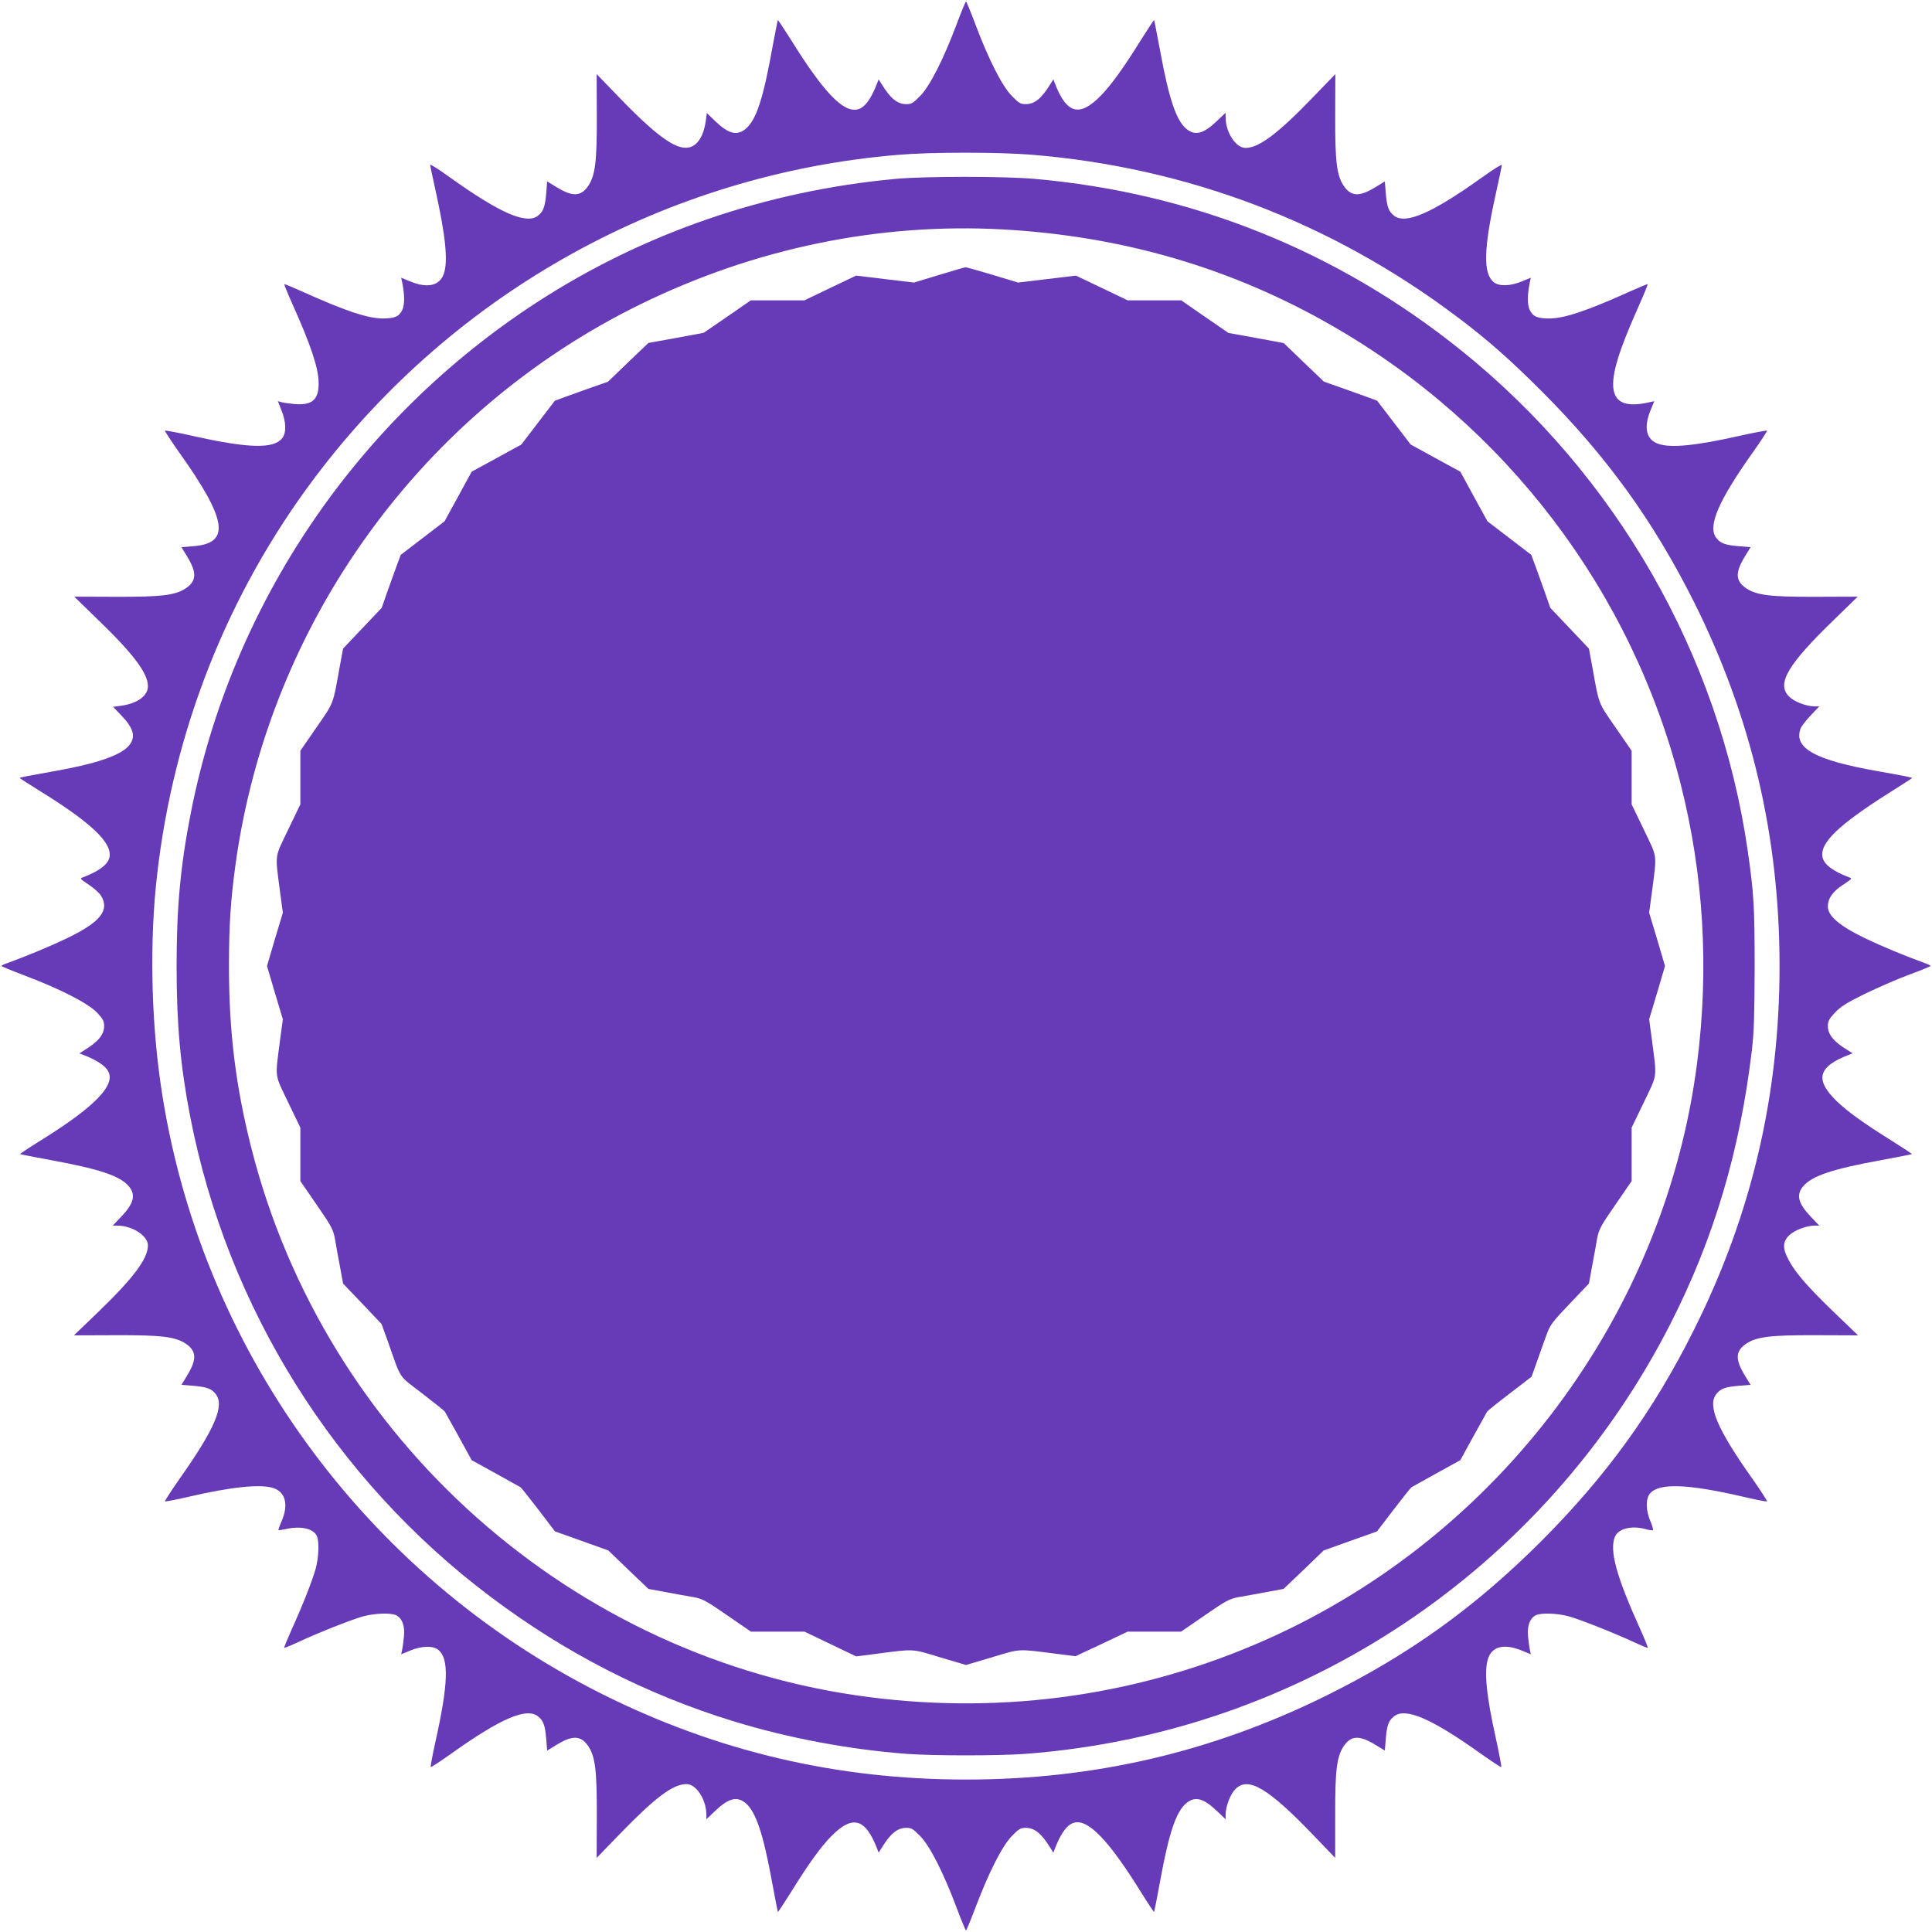
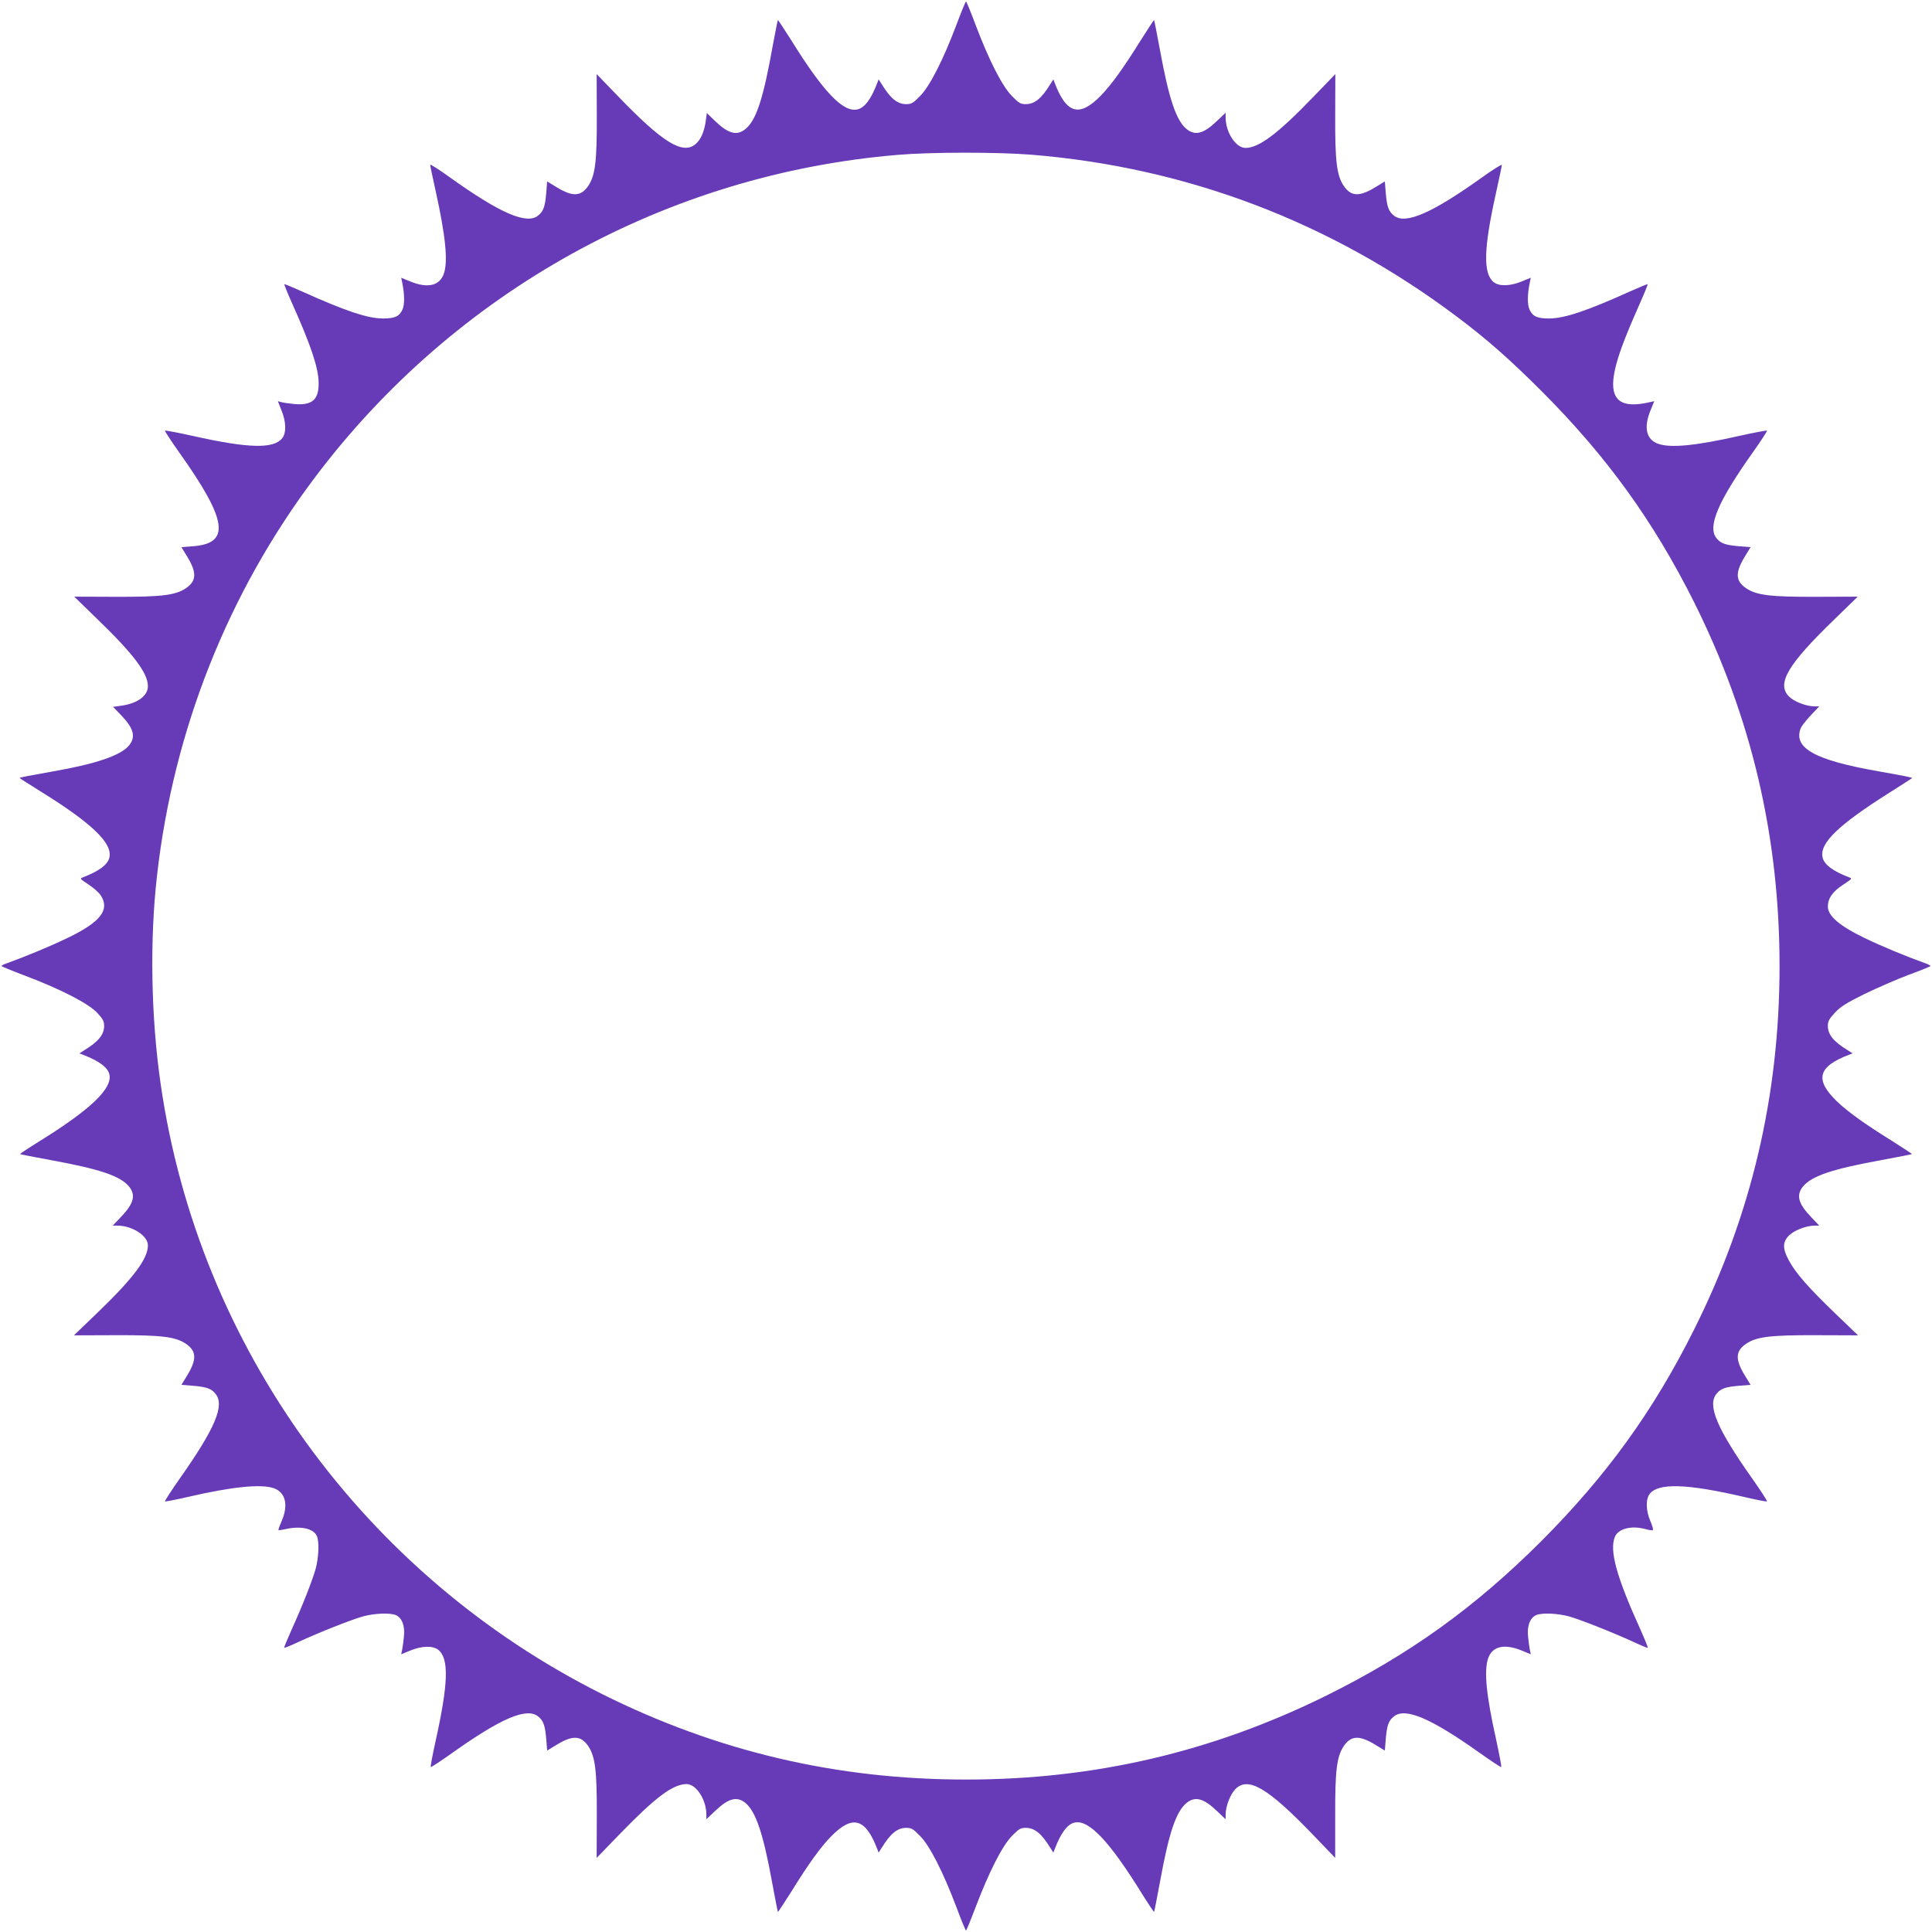
<svg xmlns="http://www.w3.org/2000/svg" version="1.0" width="1280pt" height="1280pt" viewBox="0 0 1280 1280" preserveAspectRatio="xMidYMid meet">
  <g transform="translate(0,1280) scale(0.1,-0.1)" fill="#673ab7" stroke="none">
    <path d="M6336 12634 c-87 -230 -175 -404 -240 -470 -46 -47 -57 -54 -92 -54 -58 0 -104 37 -161 130 l-22 34 -9 -24 c-41 -107 -84 -165 -132 -175 -94 -21 -224 115 -437 457 -48 76 -88 137 -90 135 -1 -2 -16 -78 -33 -168 -63 -353 -109 -493 -180 -553 -57 -47 -113 -33 -199 49 l-58 56 -7 -52 c-10 -71 -33 -125 -68 -154 -85 -71 -217 10 -509 313 l-146 151 1 -277 c1 -302 -10 -394 -57 -464 -48 -70 -103 -73 -208 -9 l-64 39 -6 -77 c-8 -92 -19 -122 -55 -150 -76 -60 -252 17 -582 253 -72 52 -132 90 -132 84 0 -6 16 -81 35 -167 67 -303 84 -470 56 -553 -27 -81 -107 -100 -222 -53 l-61 25 6 -28 c17 -81 18 -149 2 -184 -21 -45 -51 -58 -129 -58 -101 0 -250 50 -536 179 -63 28 -115 50 -117 48 -2 -2 21 -59 51 -126 125 -279 175 -428 176 -527 2 -112 -43 -151 -160 -141 -36 4 -76 9 -88 13 l-22 6 24 -61 c31 -76 33 -148 5 -184 -57 -72 -223 -68 -593 15 -98 22 -181 37 -184 35 -2 -3 40 -68 94 -144 320 -450 342 -603 92 -622 l-77 -6 39 -64 c64 -105 61 -160 -9 -208 -70 -47 -162 -58 -464 -57 l-276 1 150 -146 c242 -233 338 -361 338 -447 0 -65 -70 -115 -179 -130 l-52 -7 56 -58 c82 -86 96 -142 49 -199 -55 -65 -218 -121 -499 -170 -168 -30 -225 -41 -225 -44 0 -2 60 -40 132 -85 343 -212 484 -346 463 -441 -10 -48 -68 -91 -174 -132 -24 -8 -22 -10 37 -49 33 -22 70 -55 81 -73 59 -95 -3 -175 -221 -280 -116 -56 -276 -122 -400 -167 -21 -7 -38 -15 -38 -19 0 -3 71 -32 158 -65 233 -88 418 -183 476 -245 38 -41 46 -56 46 -87 0 -57 -38 -104 -130 -160 l-34 -22 24 -9 c106 -41 165 -84 175 -131 20 -94 -127 -234 -470 -446 -69 -43 -124 -80 -122 -81 2 -2 91 -19 198 -39 329 -60 464 -105 523 -175 47 -57 33 -113 -51 -201 l-56 -59 30 0 c99 0 203 -67 203 -131 0 -88 -95 -215 -328 -440 l-162 -156 278 1 c302 1 394 -10 464 -57 70 -48 73 -103 9 -208 l-39 -64 77 -6 c92 -8 122 -19 150 -55 60 -76 -4 -227 -236 -557 -58 -82 -102 -151 -100 -154 3 -2 74 11 159 31 285 66 476 85 560 57 80 -27 101 -112 53 -221 -13 -30 -22 -56 -20 -58 1 -1 22 2 46 7 100 23 185 5 208 -45 17 -38 13 -141 -8 -219 -23 -80 -85 -239 -160 -404 -28 -63 -50 -116 -48 -118 2 -2 44 15 93 38 138 64 351 148 429 170 78 21 181 25 219 8 40 -19 60 -72 52 -143 -3 -34 -9 -73 -12 -88 l-6 -28 61 25 c76 31 148 33 184 5 73 -58 68 -223 -19 -614 -19 -87 -33 -160 -30 -163 2 -3 67 40 143 94 324 230 491 301 567 242 36 -28 47 -58 55 -150 l6 -77 64 39 c105 64 160 61 208 -9 47 -70 58 -162 57 -464 l-1 -277 158 163 c233 240 348 326 438 326 64 0 131 -104 131 -203 l0 -30 59 56 c88 84 144 98 201 51 68 -58 117 -204 175 -523 20 -107 37 -196 39 -198 1 -2 41 59 89 135 114 184 194 295 264 366 141 144 227 120 305 -84 l9 -24 22 34 c57 93 103 130 161 130 35 0 46 -7 92 -54 65 -66 153 -240 240 -470 32 -86 61 -156 64 -156 3 0 32 71 65 158 88 231 175 402 239 468 46 47 57 54 92 54 58 0 104 -37 161 -130 l22 -34 9 24 c41 107 84 165 132 175 94 21 230 -123 445 -470 43 -69 80 -124 81 -122 2 2 19 91 39 198 59 325 106 465 175 523 57 47 113 33 201 -51 l59 -56 0 30 c0 55 31 136 65 170 85 85 215 8 516 -305 l145 -151 0 277 c-1 302 10 394 57 464 48 70 103 73 208 9 l64 -39 6 77 c8 92 19 122 55 150 76 59 243 -12 567 -242 76 -54 141 -97 143 -94 3 3 -13 85 -34 183 -65 291 -81 453 -53 536 27 81 107 100 222 53 l61 -25 -6 28 c-3 15 -9 54 -12 88 -8 71 12 124 52 143 38 17 141 13 219 -8 77 -22 290 -106 429 -170 49 -23 91 -40 93 -38 2 2 -21 59 -51 126 -157 346 -204 519 -167 609 23 55 111 77 204 51 21 -6 42 -9 47 -7 5 2 -2 28 -15 58 -31 71 -33 147 -5 183 57 73 247 67 618 -19 85 -20 156 -34 159 -31 2 3 -42 72 -100 154 -231 327 -296 481 -236 557 28 36 58 47 150 55 l77 6 -39 64 c-64 105 -61 160 9 208 70 47 162 58 464 57 l278 -1 -152 146 c-179 172 -263 269 -306 350 -43 79 -43 122 1 166 34 34 115 65 170 65 l30 0 -56 59 c-84 88 -98 144 -51 201 59 70 194 115 523 175 107 20 196 37 198 39 2 1 -59 41 -135 89 -183 114 -294 194 -366 264 -144 141 -121 227 84 305 l24 9 -34 22 c-92 56 -130 103 -130 160 0 31 8 46 47 88 38 40 75 64 197 124 83 40 215 98 293 127 79 29 143 55 143 58 0 4 -17 12 -37 19 -125 45 -285 111 -401 167 -165 80 -242 146 -242 208 0 54 31 99 102 145 59 39 61 41 37 49 -106 41 -164 84 -174 132 -21 94 105 215 444 429 79 50 146 93 148 95 5 5 -33 12 -222 46 -422 74 -565 154 -515 285 6 15 36 53 67 86 l56 59 -30 0 c-55 0 -136 31 -170 65 -85 85 -10 212 305 516 l150 146 -276 -1 c-302 -1 -394 10 -464 57 -70 48 -73 103 -9 208 l39 64 -77 6 c-92 8 -122 19 -150 55 -59 76 12 243 242 567 54 76 96 141 94 144 -3 2 -86 -13 -184 -35 -288 -65 -452 -81 -535 -53 -81 27 -100 107 -53 222 l25 61 -28 -6 c-260 -61 -308 61 -166 421 24 62 69 167 99 234 30 67 53 124 51 126 -2 2 -54 -20 -117 -48 -286 -129 -435 -179 -536 -179 -78 0 -108 13 -129 58 -16 35 -15 103 2 184 l6 28 -61 -25 c-76 -31 -148 -33 -184 -5 -72 57 -68 222 14 590 21 96 39 180 39 187 0 6 -60 -31 -132 -83 -330 -236 -506 -313 -582 -253 -36 28 -47 58 -55 150 l-6 77 -64 -39 c-105 -64 -160 -61 -208 9 -47 70 -58 162 -57 464 l1 277 -146 -151 c-234 -243 -360 -338 -449 -338 -65 0 -132 104 -132 203 l0 30 -59 -56 c-89 -85 -144 -98 -202 -50 -67 57 -115 200 -174 522 -20 107 -37 196 -39 198 -1 2 -41 -59 -89 -135 -114 -183 -194 -294 -264 -366 -141 -144 -227 -121 -305 84 l-9 24 -22 -34 c-57 -93 -103 -130 -161 -130 -35 0 -46 7 -92 54 -65 66 -153 240 -240 470 -32 86 -61 156 -64 156 -3 0 -32 -70 -64 -156z m498 -859 c1029 -84 1981 -445 2813 -1069 203 -152 355 -286 569 -500 430 -431 739 -859 1008 -1396 379 -759 566 -1552 566 -2410 0 -858 -187 -1652 -567 -2410 -268 -537 -580 -968 -1012 -1401 -442 -441 -873 -750 -1426 -1024 -756 -373 -1535 -555 -2385 -555 -858 0 -1651 187 -2410 566 -1578 790 -2674 2304 -2925 4038 -65 446 -74 962 -24 1391 109 959 470 1867 1044 2630 928 1234 2331 2011 3863 2139 221 19 661 19 886 1z" />
-     <path d="M5935 11615 c-857 -79 -1670 -358 -2378 -818 -1191 -774 -2019 -1994 -2292 -3379 -69 -351 -95 -625 -95 -1018 0 -384 25 -662 90 -997 246 -1268 957 -2405 1990 -3182 494 -372 1030 -647 1610 -825 365 -112 766 -187 1150 -216 174 -13 606 -13 780 0 1828 136 3446 1216 4280 2855 286 564 458 1142 537 1810 14 119 17 232 18 545 0 404 -5 489 -46 775 -188 1296 -871 2488 -1899 3314 -819 658 -1779 1044 -2827 1136 -206 18 -718 18 -918 0z m710 -335 c790 -44 1511 -254 2177 -636 1153 -660 1988 -1757 2313 -3039 152 -599 189 -1222 109 -1845 -212 -1663 -1305 -3129 -2844 -3818 -827 -370 -1731 -503 -2640 -386 -1966 251 -3606 1709 -4095 3639 -104 410 -148 770 -148 1205 0 267 11 439 44 677 222 1600 1234 2999 2684 3708 758 371 1580 540 2400 495z" />
-     <path d="M6220 10978 l-165 -50 -192 23 -191 23 -172 -82 -171 -82 -177 0 -178 0 -156 -108 -156 -107 -183 -34 -183 -33 -134 -128 -134 -129 -106 -37 c-59 -21 -138 -49 -176 -63 l-70 -26 -111 -145 -111 -145 -164 -90 -165 -90 -90 -165 -90 -164 -145 -111 -145 -111 -26 -70 c-14 -38 -42 -117 -63 -175 l-37 -106 -128 -135 -128 -135 -23 -124 c-45 -253 -37 -230 -153 -398 l-107 -155 0 -178 0 -177 -81 -168 c-91 -190 -87 -154 -54 -409 l19 -141 -53 -176 -52 -177 52 -177 53 -176 -19 -141 c-33 -255 -37 -219 54 -409 l81 -168 0 -177 0 -177 108 -157 c99 -143 109 -163 121 -225 6 -37 21 -119 33 -182 l21 -115 128 -134 127 -134 42 -116 c91 -259 66 -220 226 -343 79 -61 147 -115 151 -121 4 -7 46 -82 93 -167 l85 -155 156 -86 c85 -47 160 -89 167 -93 6 -4 60 -72 120 -150 l109 -143 177 -63 176 -63 133 -128 133 -127 114 -21 c63 -12 146 -27 183 -33 62 -12 82 -22 225 -121 l157 -108 178 0 177 0 171 -82 171 -82 141 18 c246 32 224 34 415 -24 l172 -51 172 51 c191 58 169 56 413 25 l140 -18 173 81 173 82 177 0 177 0 157 108 c143 99 163 109 225 121 37 6 120 21 183 33 l114 21 133 127 133 128 176 63 177 63 109 143 c60 78 114 146 120 150 7 4 82 46 167 93 l156 86 85 155 c47 85 89 160 93 167 4 6 72 61 151 121 l143 110 42 118 c23 65 51 144 63 175 17 48 42 80 148 191 l127 133 21 115 c12 63 27 145 33 182 12 62 22 82 121 225 l108 157 0 177 0 177 81 168 c91 190 87 154 54 409 l-19 141 53 176 52 177 -52 177 -53 176 19 141 c33 255 37 219 -54 409 l-81 168 0 177 0 178 -107 155 c-116 168 -108 145 -153 398 l-23 124 -128 135 -128 135 -37 106 c-21 58 -49 137 -63 175 l-26 70 -145 111 -145 111 -90 164 -90 165 -165 90 -164 90 -111 145 -111 145 -70 26 c-38 14 -117 42 -176 63 l-106 37 -134 128 -133 128 -183 34 -183 33 -157 108 -156 108 -178 0 -177 0 -171 82 -172 82 -191 -23 -192 -23 -169 51 c-93 28 -174 51 -180 50 -6 0 -85 -23 -176 -51z" />
  </g>
</svg>